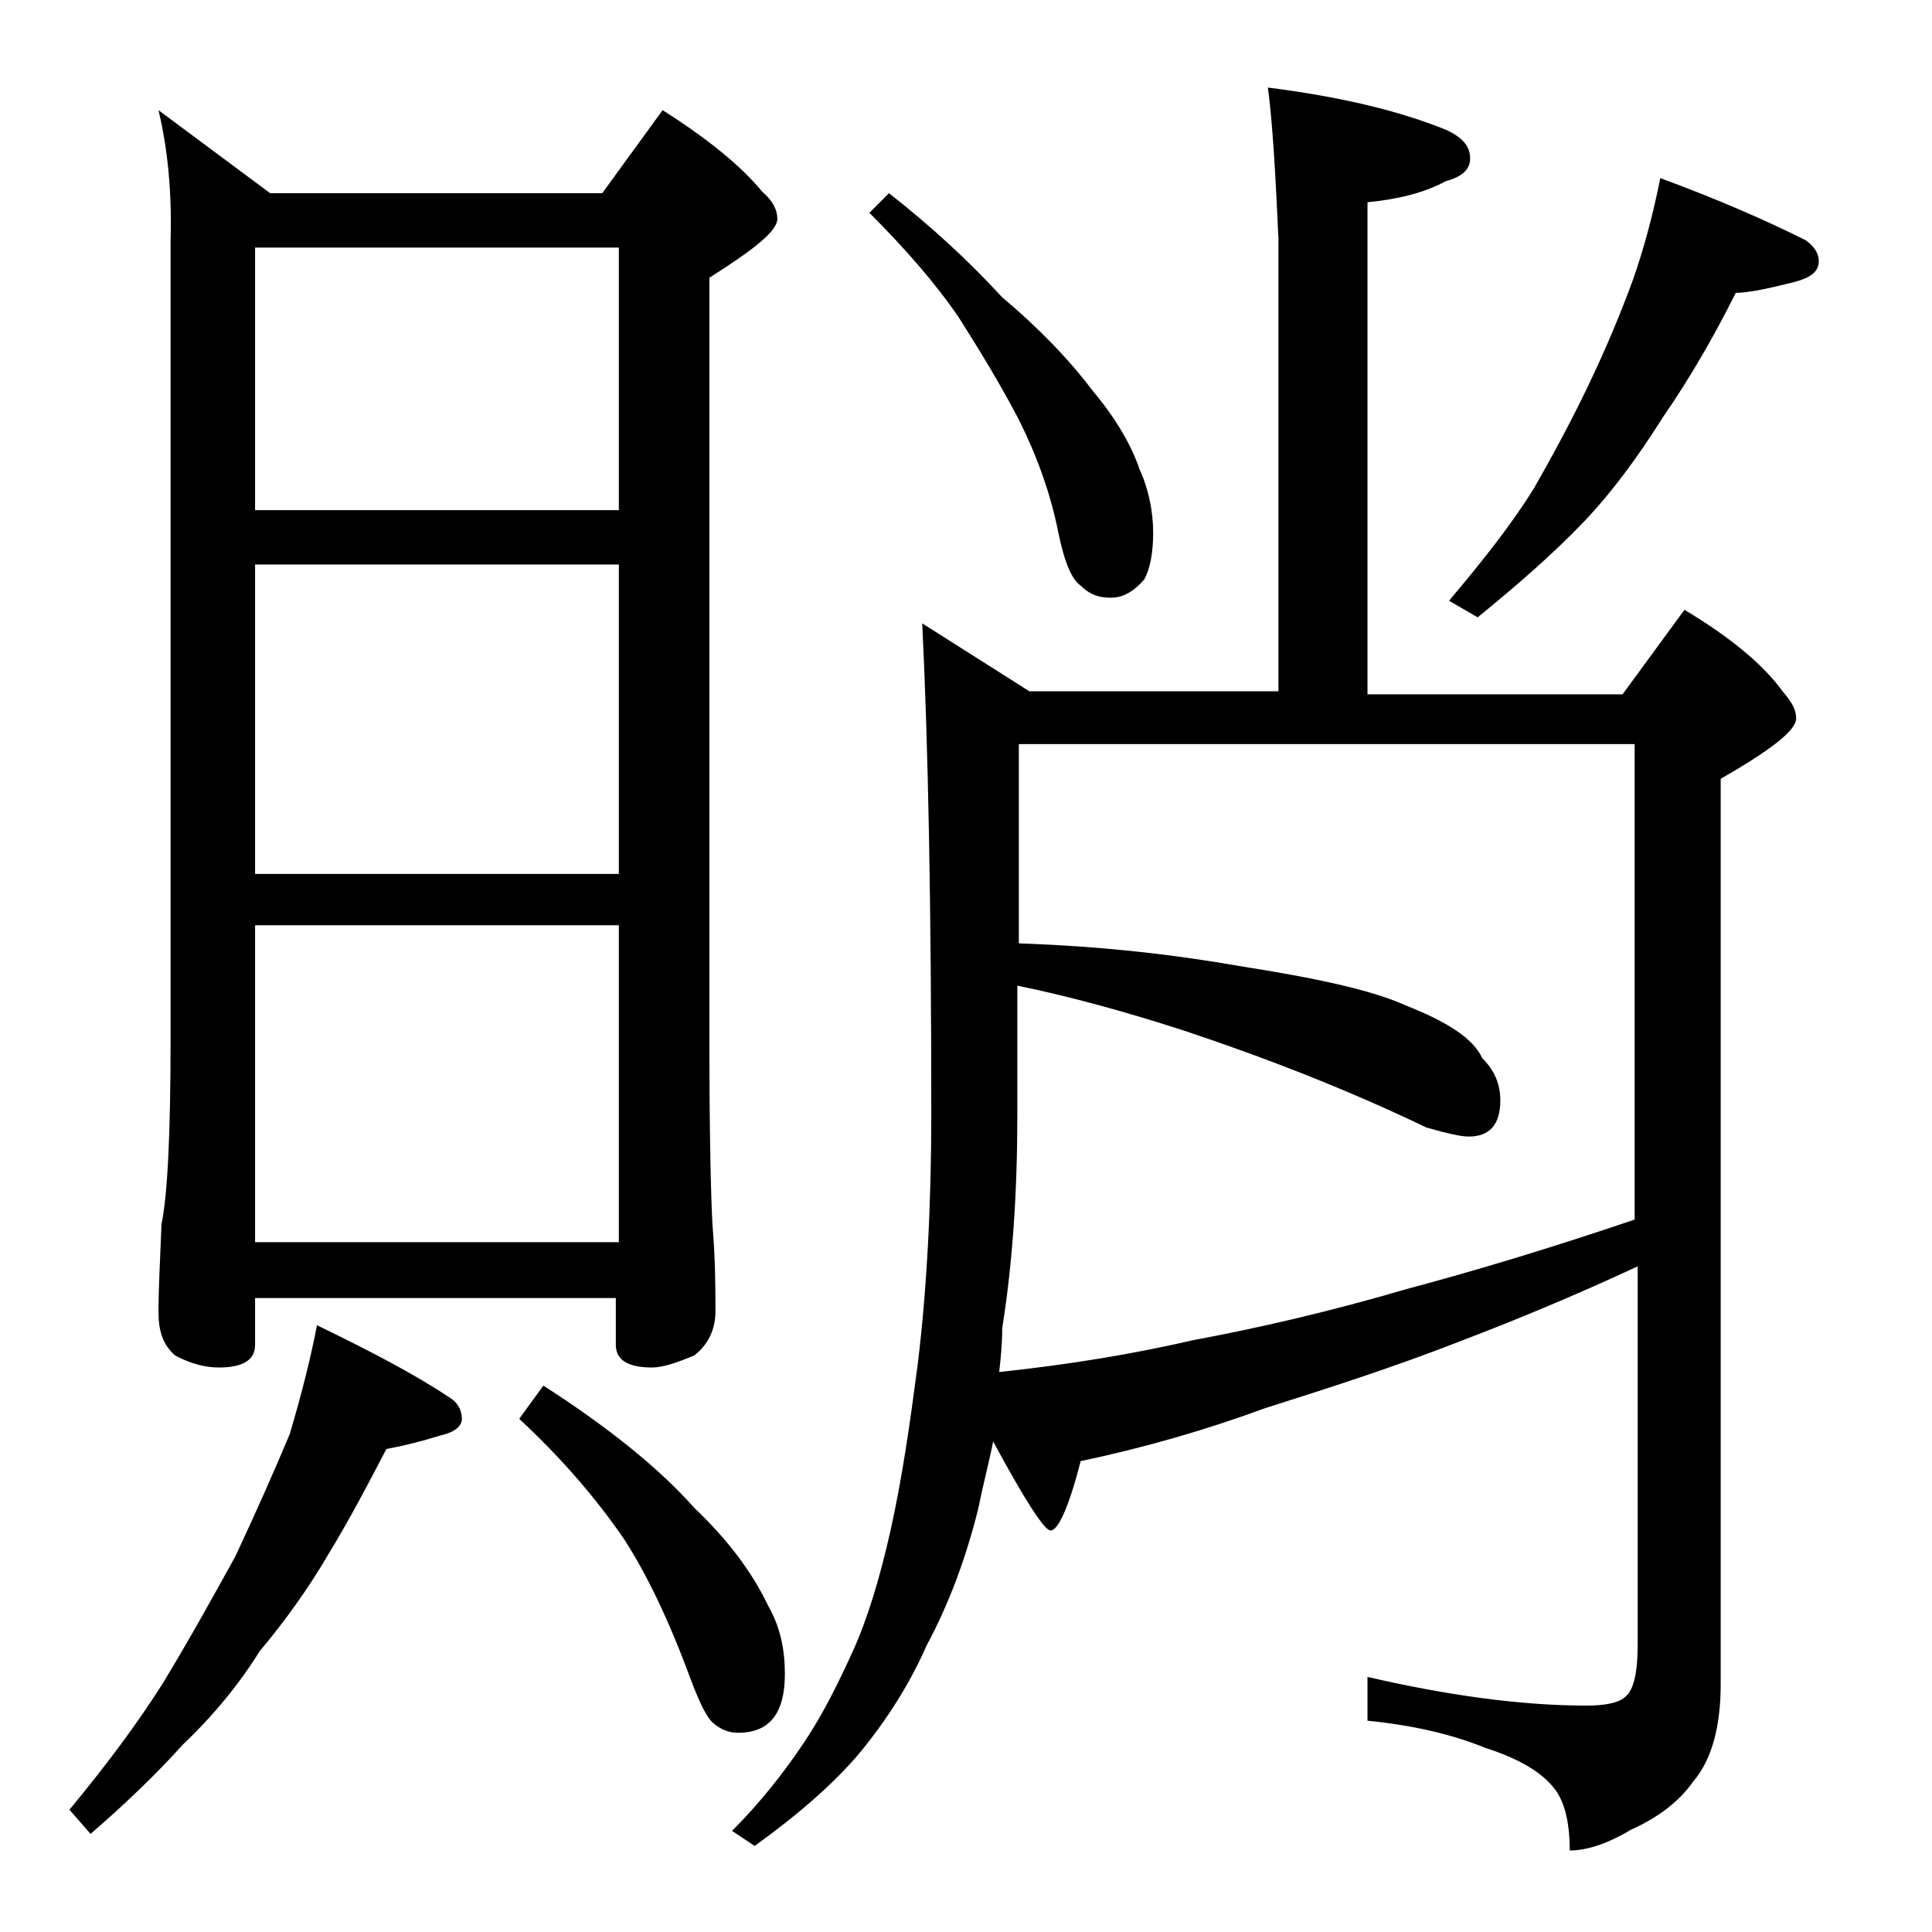
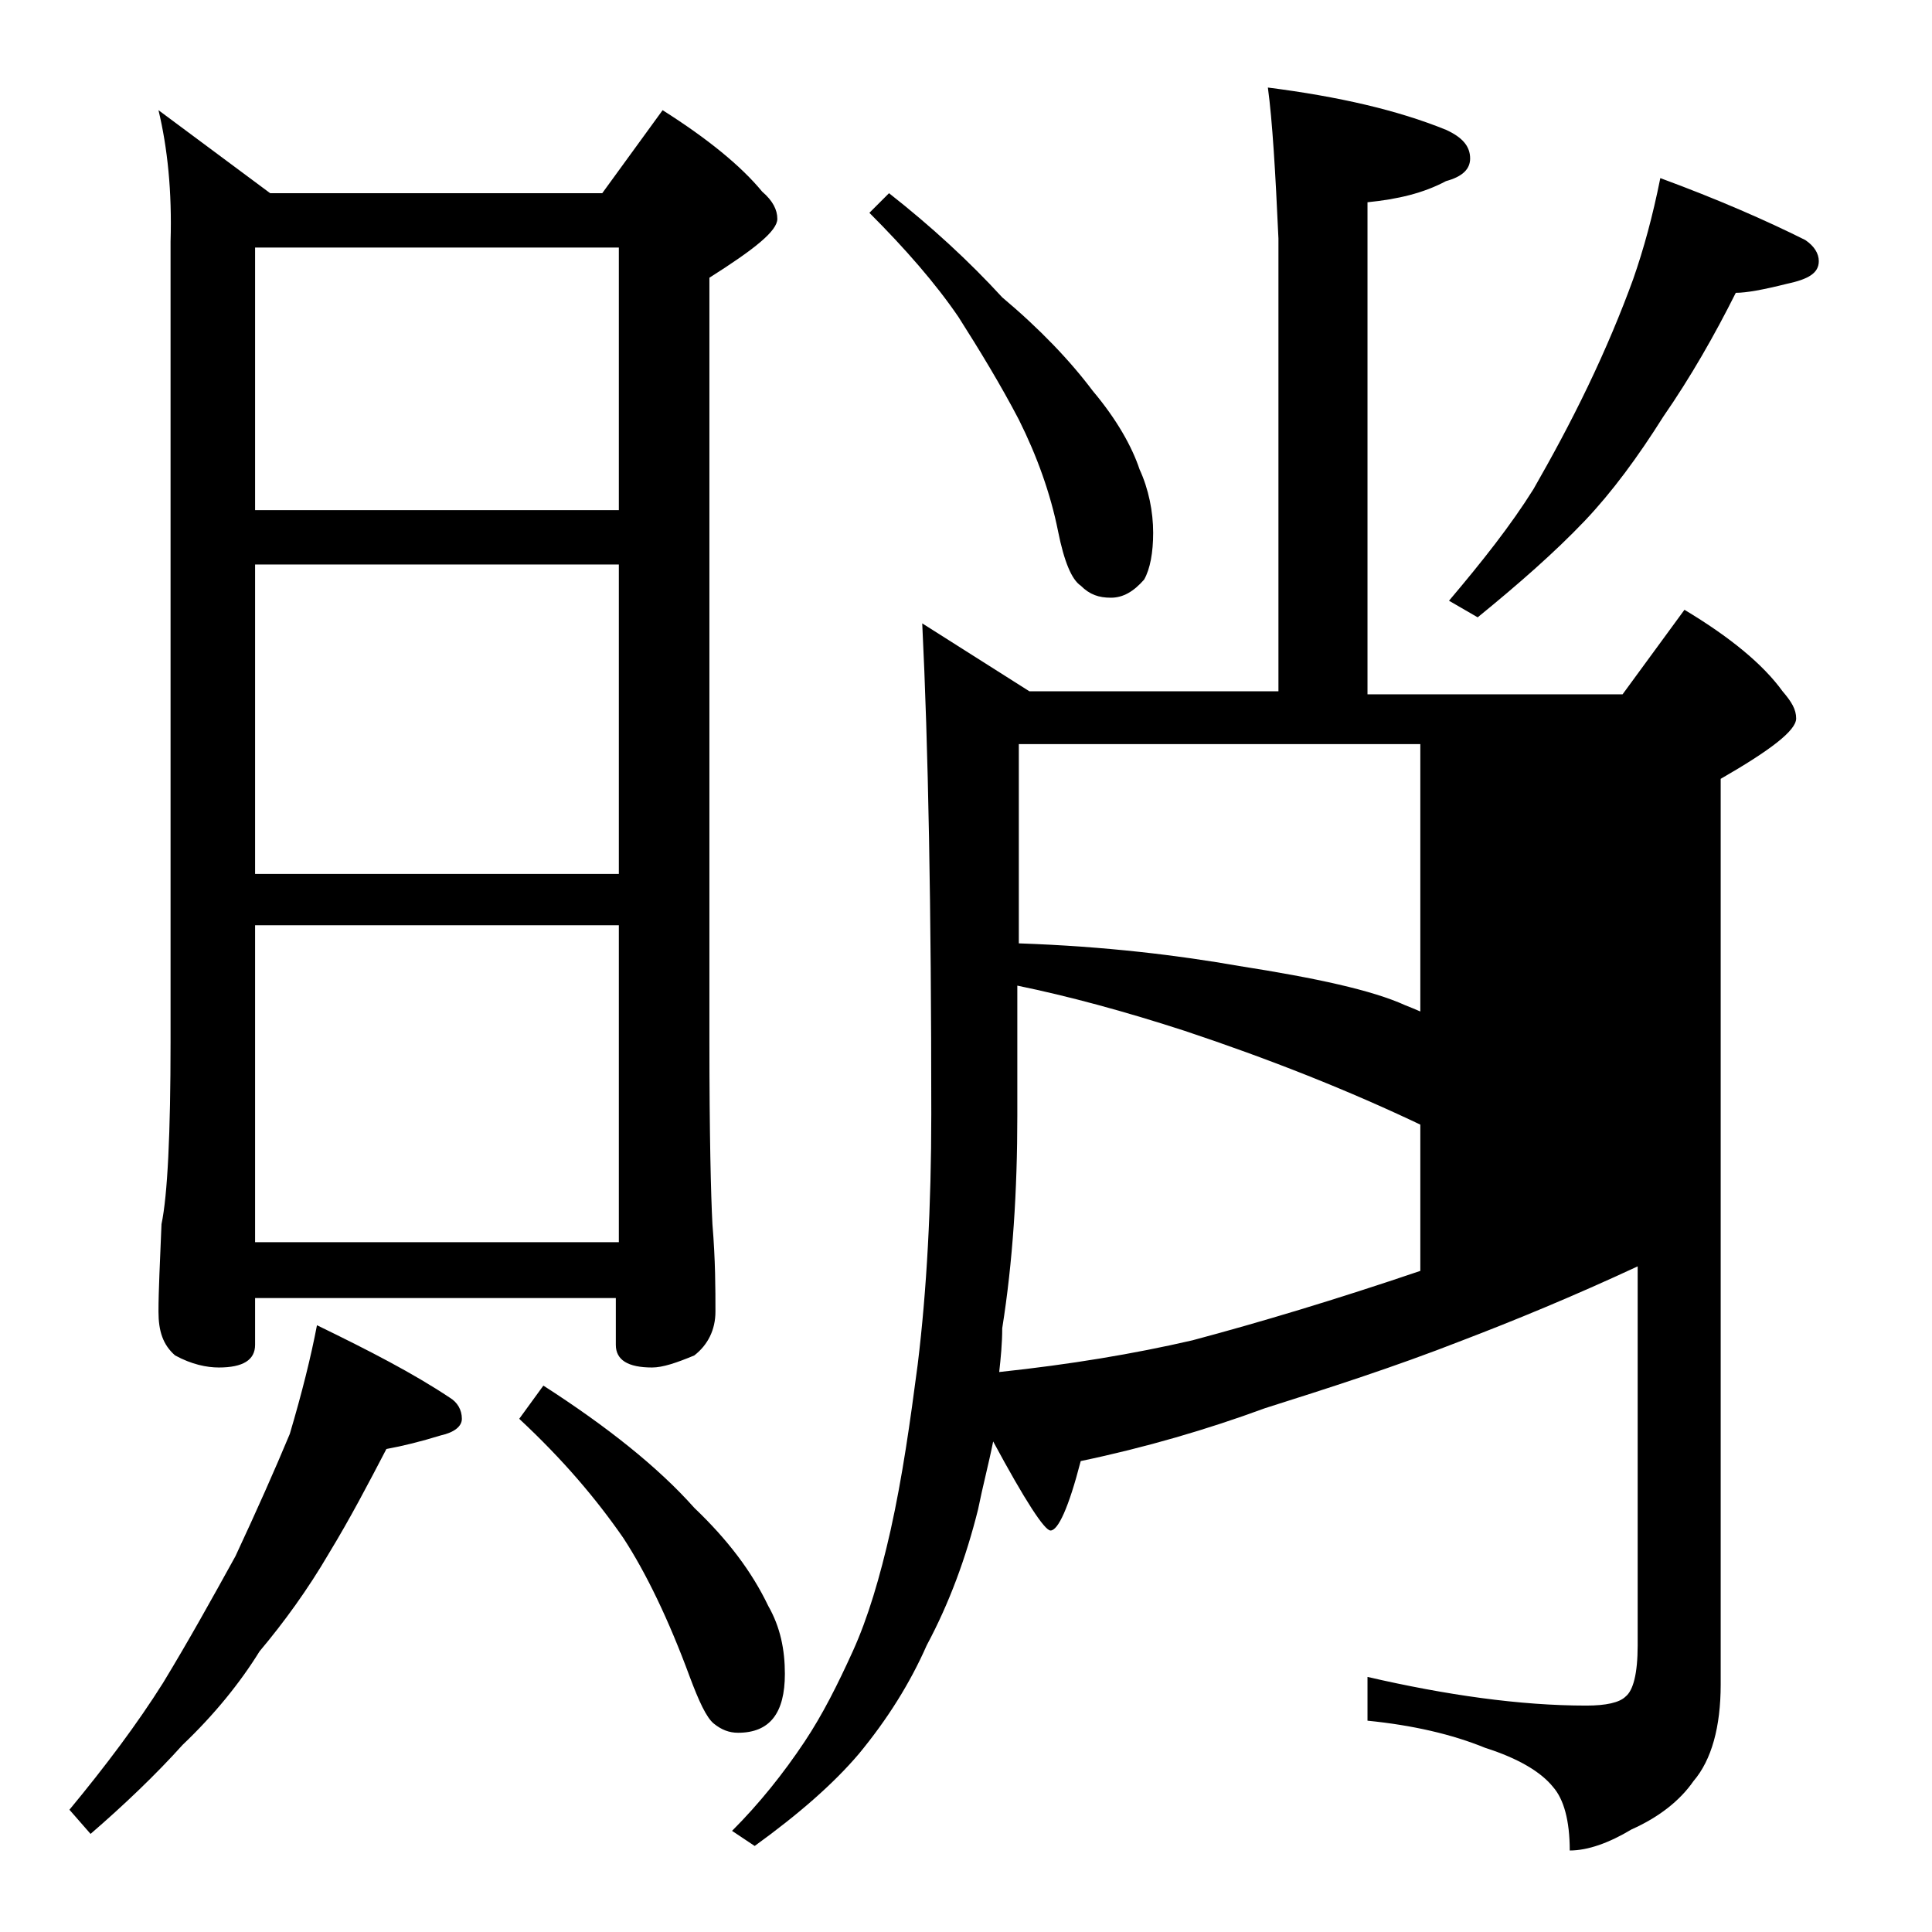
<svg xmlns="http://www.w3.org/2000/svg" version="1.1" id="Layer_1" x="0px" y="0px" viewBox="0 0 128 128" enable-background="new 0 0 128 128" xml:space="preserve">
-   <path d="M21,87.8c3.5,1.7,6.4,3.2,8.8,4.8c0.5,0.3,0.8,0.8,0.8,1.4c0,0.5-0.5,0.9-1.4,1.1c-1.3,0.4-2.5,0.7-3.6,0.9  c-1.2,2.3-2.4,4.6-3.8,6.9c-1.4,2.4-3,4.6-4.6,6.5c-1.3,2.1-3,4.2-5.1,6.2c-1.8,2-3.9,4-6.1,5.9l-1.4-1.6c2.4-2.9,4.5-5.7,6.2-8.4  c1.7-2.8,3.2-5.5,4.8-8.4c1.4-3,2.6-5.7,3.6-8.1C20,92.3,20.6,89.9,21,87.8z M10.5,7.3l7.4,5.5h22l4-5.5c3,1.9,5.2,3.7,6.6,5.4  c0.7,0.6,1,1.2,1,1.8c0,0.8-1.5,2-4.5,3.9v50.6c0,6.2,0.1,10.2,0.2,12.1c0.2,2.4,0.2,4.3,0.2,5.8c0,1.2-0.5,2.2-1.4,2.9  c-1.2,0.5-2.1,0.8-2.8,0.8c-1.6,0-2.4-0.5-2.4-1.5v-3.1H16.9v3.1c0,1-0.8,1.5-2.4,1.5c-0.8,0-1.8-0.2-2.9-0.8  c-0.8-0.7-1.1-1.6-1.1-2.9c0-1.4,0.1-3.3,0.2-5.8c0.4-1.9,0.6-6,0.6-12.1v-53C11.4,12.7,11.1,9.8,10.5,7.3z M16.9,33.8H41V16.4H16.9  V33.8z M16.9,57.9H41V37.4H16.9V57.9z M16.9,82.3H41v-21H16.9V82.3z M36,91.8c4.2,2.7,7.6,5.4,10,8.1c2.2,2.1,3.8,4.2,4.9,6.5  c0.8,1.4,1.1,2.9,1.1,4.5c0,2.6-1,3.9-3.1,3.9c-0.6,0-1.1-0.2-1.6-0.6c-0.5-0.4-1-1.5-1.6-3.1c-1.4-3.8-2.9-6.9-4.4-9.2  c-1.8-2.6-4-5.2-6.9-7.9L36,91.8z M84,5.8c4.7,0.6,8.6,1.5,11.8,2.8c1.1,0.5,1.6,1.1,1.6,1.9c0,0.7-0.5,1.2-1.6,1.5  c-1.5,0.8-3.2,1.2-5.2,1.4v32.6h16.9l4.1-5.6c3,1.8,5.2,3.6,6.5,5.4c0.6,0.7,0.9,1.2,0.9,1.8c0,0.8-1.7,2.1-5,4v60  c0,2.8-0.6,5-1.8,6.4c-0.9,1.3-2.3,2.4-4.1,3.2c-1.5,0.9-2.9,1.4-4.1,1.4c0-2-0.4-3.4-1.1-4.2c-0.8-1-2.3-1.9-4.5-2.6  c-2.2-0.9-4.8-1.5-7.8-1.8v-2.9c5.2,1.2,10.1,1.9,14.5,1.9c1.3,0,2.2-0.2,2.6-0.6c0.5-0.4,0.8-1.5,0.8-3.4V83.9  c-4.3,2-8.2,3.6-11.6,4.9c-4.6,1.8-9,3.2-13.1,4.5c-3.8,1.4-7.9,2.6-12.2,3.5c-0.8,3.1-1.5,4.6-2,4.6c-0.4,0-1.7-2-3.8-5.9  c-0.3,1.5-0.7,3-1,4.5c-0.8,3.2-1.9,6.2-3.4,9c-1.1,2.5-2.6,4.9-4.5,7.2c-1.7,2-4,4-6.9,6.1l-1.5-1c1.8-1.8,3.4-3.8,4.8-5.9  c1.2-1.8,2.2-3.8,3.2-6c1-2.2,1.8-4.9,2.5-8c0.8-3.6,1.3-7.2,1.8-11c0.6-4.9,0.9-10.5,0.9-16.6c0-13.6-0.2-24.4-0.6-32.5l7.1,4.5  h16.5v-30C84.5,11.4,84.3,8,84,5.8z M58.9,12.8c2.8,2.2,5.3,4.5,7.5,6.9c2.5,2.1,4.5,4.2,6,6.2c1.6,1.9,2.6,3.7,3.1,5.2  c0.6,1.3,0.9,2.8,0.9,4.2c0,1.3-0.2,2.4-0.6,3.1c-0.7,0.8-1.4,1.2-2.2,1.2c-0.8,0-1.4-0.2-2-0.8c-0.6-0.4-1.1-1.6-1.5-3.6  c-0.5-2.5-1.4-5-2.6-7.4c-1.2-2.3-2.6-4.6-4-6.8c-1.5-2.2-3.5-4.5-5.9-6.9L58.9,12.8z M66.2,90.9c4.7-0.5,8.9-1.2,12.8-2.1  c4.3-0.8,9.1-1.9,14.2-3.4c4.5-1.2,9.5-2.7,15.1-4.6V49.3H67.5v13.2c5.8,0.2,10.6,0.8,14.6,1.5c5.1,0.8,8.8,1.6,11,2.6  c2.8,1.1,4.5,2.2,5.1,3.5c0.8,0.8,1.2,1.7,1.2,2.8c0,1.6-0.7,2.4-2.1,2.4c-0.5,0-1.4-0.2-2.8-0.6c-5.2-2.5-10.6-4.6-16-6.4  c-4-1.3-7.7-2.3-11.1-3v8.6c0,5-0.3,9.7-1,14.1C66.4,89,66.3,90,66.2,90.9z M110,11.8c3.8,1.4,7,2.8,9.6,4.1  c0.6,0.4,0.9,0.9,0.9,1.4c0,0.8-0.7,1.2-2.1,1.5c-1.6,0.4-2.7,0.6-3.4,0.6c-1.4,2.8-3,5.6-4.8,8.2c-1.7,2.7-3.4,5-5.2,6.9  c-2,2.1-4.4,4.2-7.1,6.4L96,39.8c2.2-2.6,4.1-5,5.6-7.4c1.2-2.1,2.4-4.3,3.6-6.8c1.2-2.5,2.2-4.9,3-7.1  C108.9,16.5,109.5,14.3,110,11.8z" />
+   <path d="M21,87.8c3.5,1.7,6.4,3.2,8.8,4.8c0.5,0.3,0.8,0.8,0.8,1.4c0,0.5-0.5,0.9-1.4,1.1c-1.3,0.4-2.5,0.7-3.6,0.9  c-1.2,2.3-2.4,4.6-3.8,6.9c-1.4,2.4-3,4.6-4.6,6.5c-1.3,2.1-3,4.2-5.1,6.2c-1.8,2-3.9,4-6.1,5.9l-1.4-1.6c2.4-2.9,4.5-5.7,6.2-8.4  c1.7-2.8,3.2-5.5,4.8-8.4c1.4-3,2.6-5.7,3.6-8.1C20,92.3,20.6,89.9,21,87.8z M10.5,7.3l7.4,5.5h22l4-5.5c3,1.9,5.2,3.7,6.6,5.4  c0.7,0.6,1,1.2,1,1.8c0,0.8-1.5,2-4.5,3.9v50.6c0,6.2,0.1,10.2,0.2,12.1c0.2,2.4,0.2,4.3,0.2,5.8c0,1.2-0.5,2.2-1.4,2.9  c-1.2,0.5-2.1,0.8-2.8,0.8c-1.6,0-2.4-0.5-2.4-1.5v-3.1H16.9v3.1c0,1-0.8,1.5-2.4,1.5c-0.8,0-1.8-0.2-2.9-0.8  c-0.8-0.7-1.1-1.6-1.1-2.9c0-1.4,0.1-3.3,0.2-5.8c0.4-1.9,0.6-6,0.6-12.1v-53C11.4,12.7,11.1,9.8,10.5,7.3z M16.9,33.8H41V16.4H16.9  V33.8z M16.9,57.9H41V37.4H16.9V57.9z M16.9,82.3H41v-21H16.9V82.3z M36,91.8c4.2,2.7,7.6,5.4,10,8.1c2.2,2.1,3.8,4.2,4.9,6.5  c0.8,1.4,1.1,2.9,1.1,4.5c0,2.6-1,3.9-3.1,3.9c-0.6,0-1.1-0.2-1.6-0.6c-0.5-0.4-1-1.5-1.6-3.1c-1.4-3.8-2.9-6.9-4.4-9.2  c-1.8-2.6-4-5.2-6.9-7.9L36,91.8z M84,5.8c4.7,0.6,8.6,1.5,11.8,2.8c1.1,0.5,1.6,1.1,1.6,1.9c0,0.7-0.5,1.2-1.6,1.5  c-1.5,0.8-3.2,1.2-5.2,1.4v32.6h16.9l4.1-5.6c3,1.8,5.2,3.6,6.5,5.4c0.6,0.7,0.9,1.2,0.9,1.8c0,0.8-1.7,2.1-5,4v60  c0,2.8-0.6,5-1.8,6.4c-0.9,1.3-2.3,2.4-4.1,3.2c-1.5,0.9-2.9,1.4-4.1,1.4c0-2-0.4-3.4-1.1-4.2c-0.8-1-2.3-1.9-4.5-2.6  c-2.2-0.9-4.8-1.5-7.8-1.8v-2.9c5.2,1.2,10.1,1.9,14.5,1.9c1.3,0,2.2-0.2,2.6-0.6c0.5-0.4,0.8-1.5,0.8-3.4V83.9  c-4.3,2-8.2,3.6-11.6,4.9c-4.6,1.8-9,3.2-13.1,4.5c-3.8,1.4-7.9,2.6-12.2,3.5c-0.8,3.1-1.5,4.6-2,4.6c-0.4,0-1.7-2-3.8-5.9  c-0.3,1.5-0.7,3-1,4.5c-0.8,3.2-1.9,6.2-3.4,9c-1.1,2.5-2.6,4.9-4.5,7.2c-1.7,2-4,4-6.9,6.1l-1.5-1c1.8-1.8,3.4-3.8,4.8-5.9  c1.2-1.8,2.2-3.8,3.2-6c1-2.2,1.8-4.9,2.5-8c0.8-3.6,1.3-7.2,1.8-11c0.6-4.9,0.9-10.5,0.9-16.6c0-13.6-0.2-24.4-0.6-32.5l7.1,4.5  h16.5v-30C84.5,11.4,84.3,8,84,5.8z M58.9,12.8c2.8,2.2,5.3,4.5,7.5,6.9c2.5,2.1,4.5,4.2,6,6.2c1.6,1.9,2.6,3.7,3.1,5.2  c0.6,1.3,0.9,2.8,0.9,4.2c0,1.3-0.2,2.4-0.6,3.1c-0.7,0.8-1.4,1.2-2.2,1.2c-0.8,0-1.4-0.2-2-0.8c-0.6-0.4-1.1-1.6-1.5-3.6  c-0.5-2.5-1.4-5-2.6-7.4c-1.2-2.3-2.6-4.6-4-6.8c-1.5-2.2-3.5-4.5-5.9-6.9L58.9,12.8z M66.2,90.9c4.7-0.5,8.9-1.2,12.8-2.1  c4.5-1.2,9.5-2.7,15.1-4.6V49.3H67.5v13.2c5.8,0.2,10.6,0.8,14.6,1.5c5.1,0.8,8.8,1.6,11,2.6  c2.8,1.1,4.5,2.2,5.1,3.5c0.8,0.8,1.2,1.7,1.2,2.8c0,1.6-0.7,2.4-2.1,2.4c-0.5,0-1.4-0.2-2.8-0.6c-5.2-2.5-10.6-4.6-16-6.4  c-4-1.3-7.7-2.3-11.1-3v8.6c0,5-0.3,9.7-1,14.1C66.4,89,66.3,90,66.2,90.9z M110,11.8c3.8,1.4,7,2.8,9.6,4.1  c0.6,0.4,0.9,0.9,0.9,1.4c0,0.8-0.7,1.2-2.1,1.5c-1.6,0.4-2.7,0.6-3.4,0.6c-1.4,2.8-3,5.6-4.8,8.2c-1.7,2.7-3.4,5-5.2,6.9  c-2,2.1-4.4,4.2-7.1,6.4L96,39.8c2.2-2.6,4.1-5,5.6-7.4c1.2-2.1,2.4-4.3,3.6-6.8c1.2-2.5,2.2-4.9,3-7.1  C108.9,16.5,109.5,14.3,110,11.8z" />
</svg>